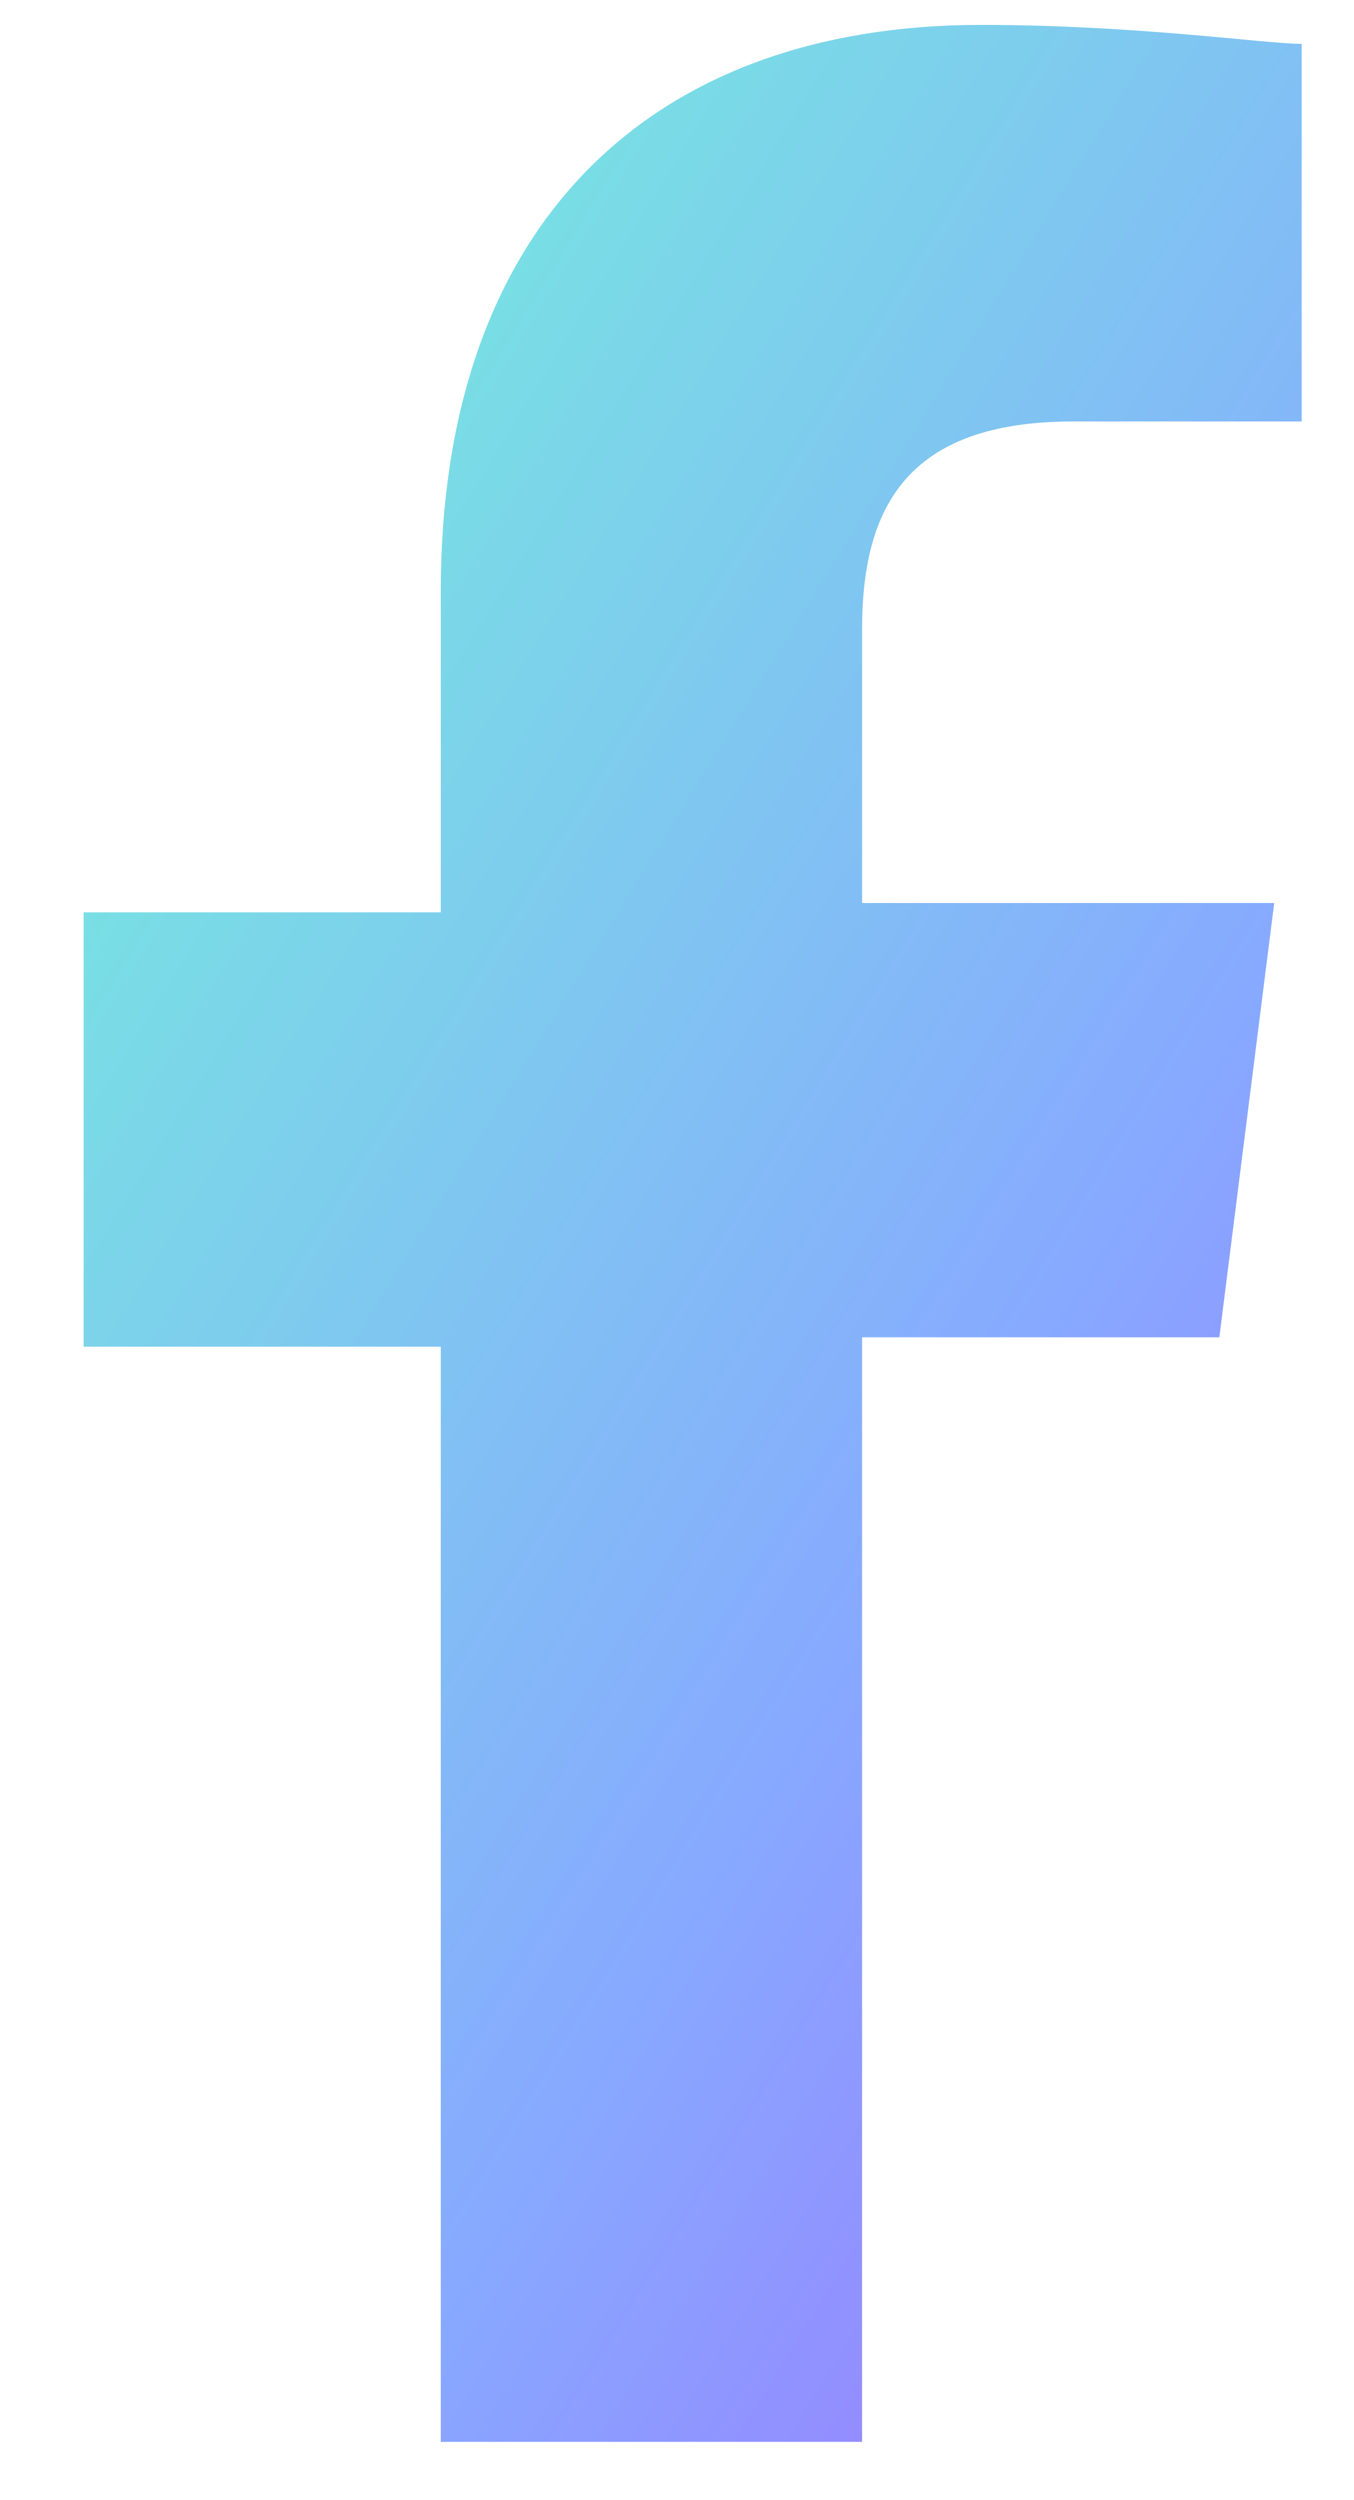
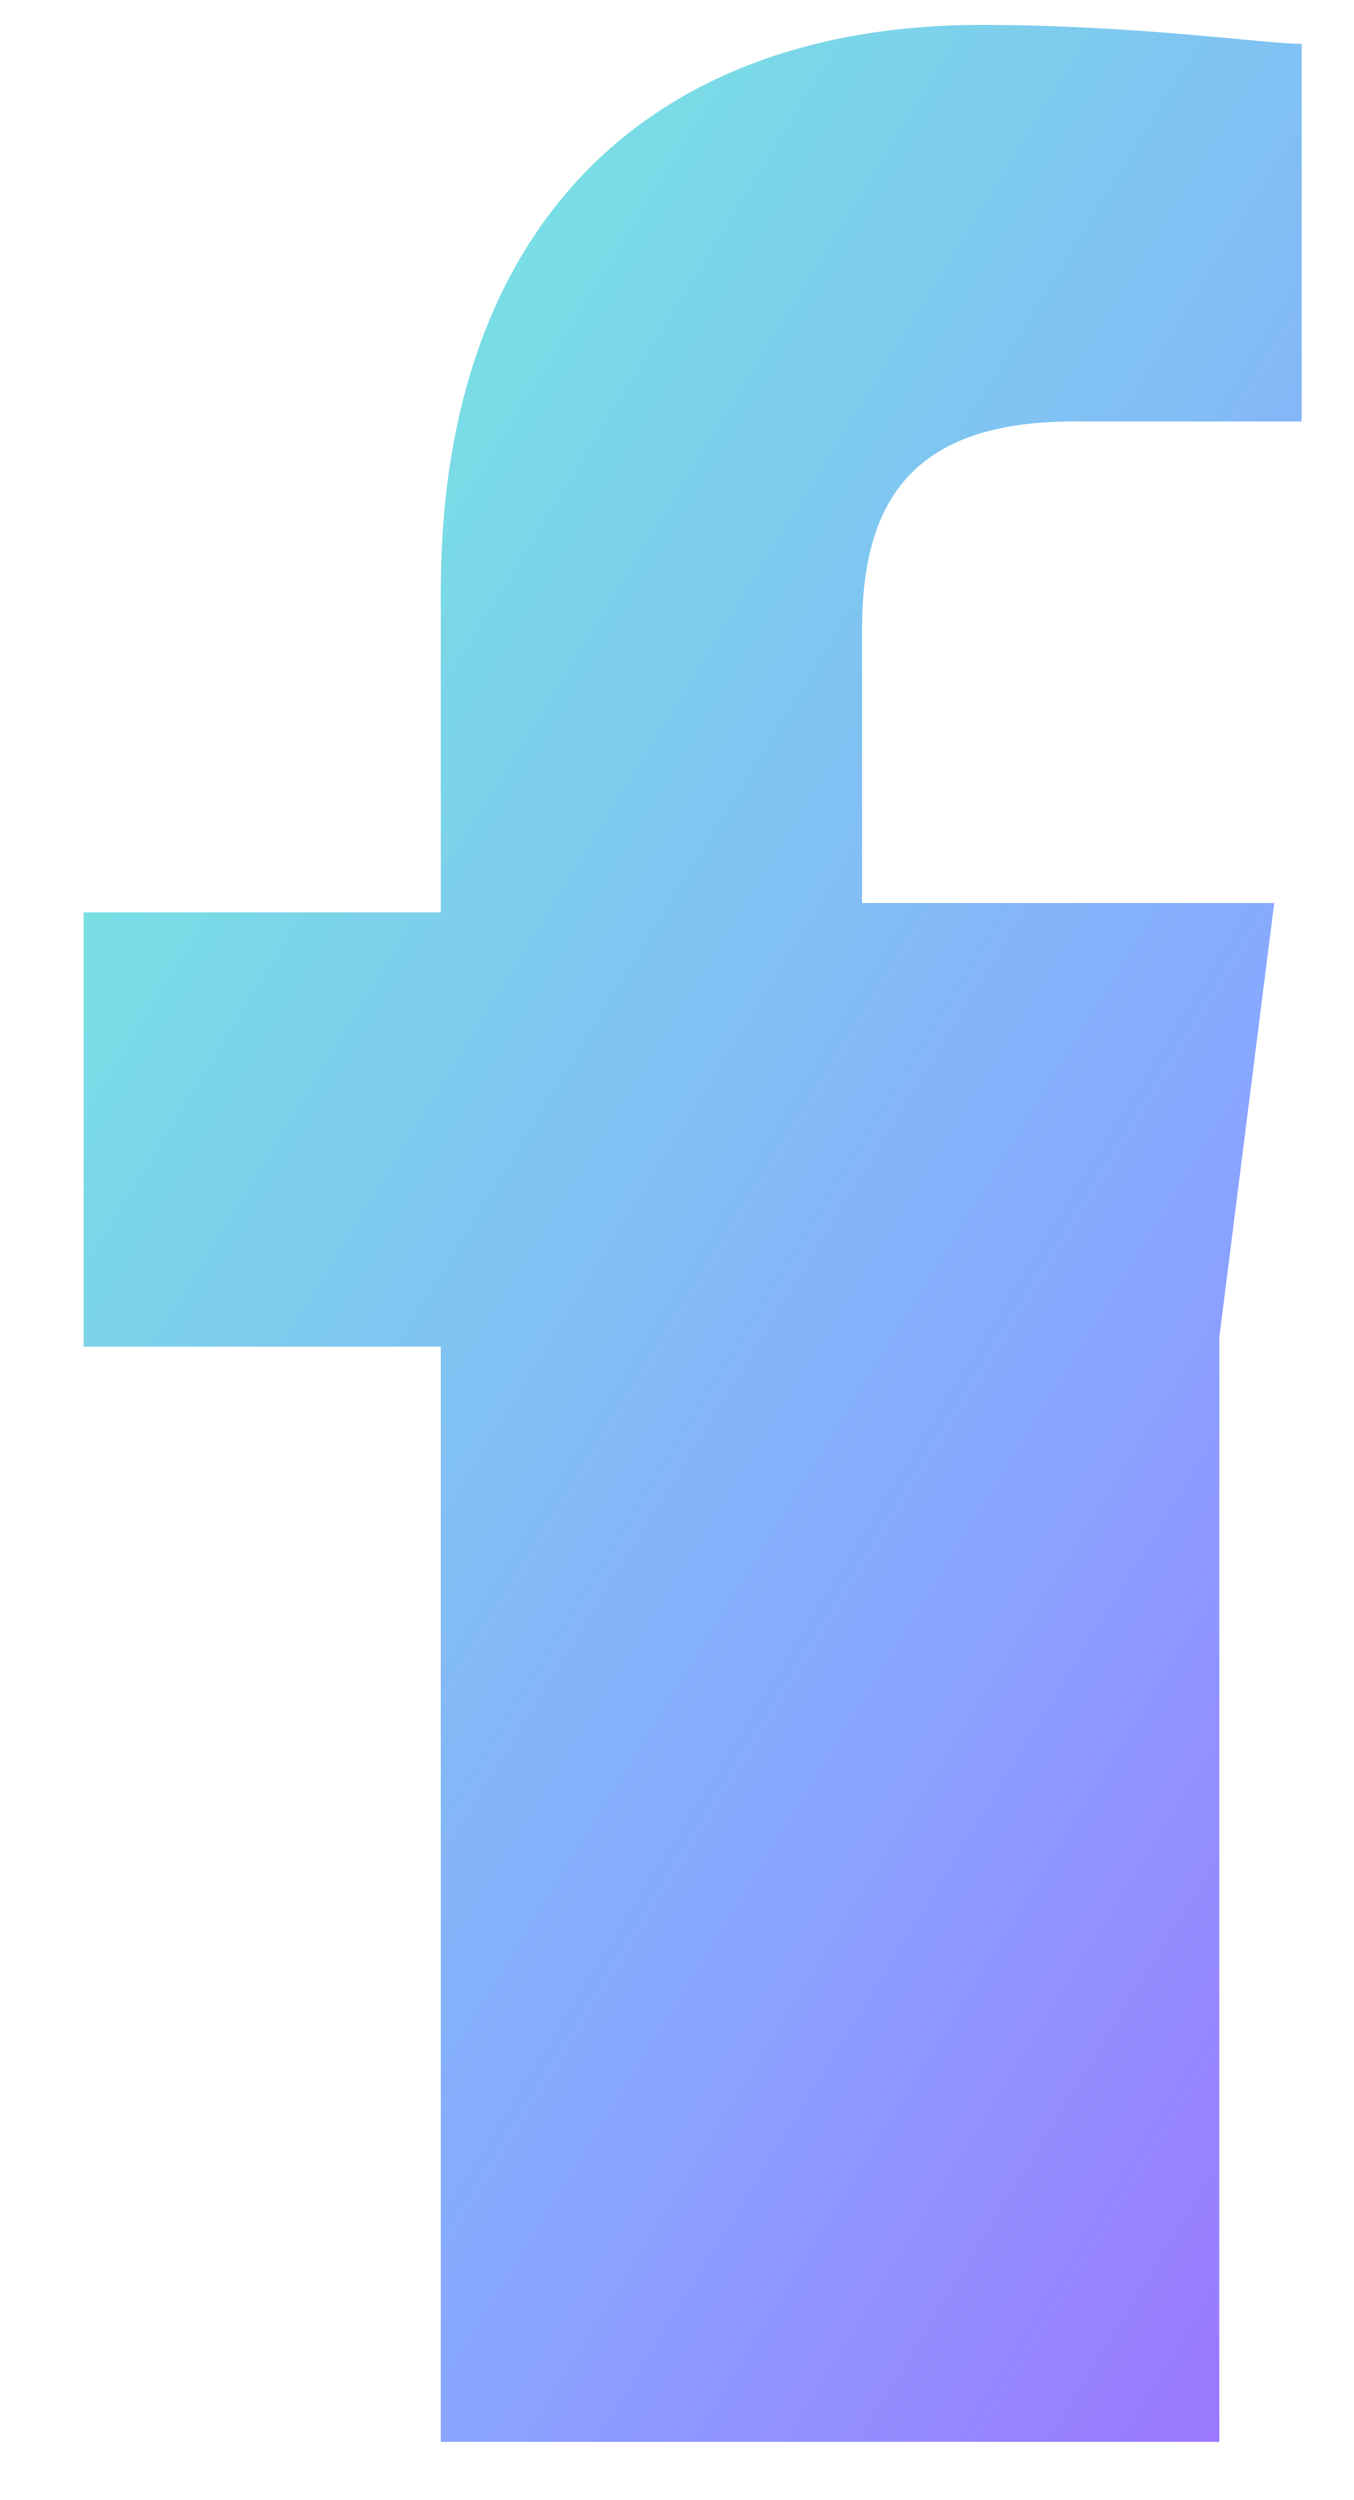
<svg xmlns="http://www.w3.org/2000/svg" width="13" height="24" viewBox="0 0 13 24" fill="none">
-   <path d="M12.498 4.046H10.3C8.717 4.046 8.277 4.861 8.277 6.04V8.668H12.234L11.707 12.837H8.277V23.44H4.232V12.927H0.803V8.758H4.232V5.677C4.232 2.142 6.255 0.239 9.42 0.239C10.915 0.239 12.146 0.421 12.498 0.421V4.046Z" fill="url(#paint0_linear)" />
+   <path d="M12.498 4.046H10.3C8.717 4.046 8.277 4.861 8.277 6.04V8.668H12.234L11.707 12.837V23.44H4.232V12.927H0.803V8.758H4.232V5.677C4.232 2.142 6.255 0.239 9.42 0.239C10.915 0.239 12.146 0.421 12.498 0.421V4.046Z" fill="url(#paint0_linear)" />
  <defs>
    <linearGradient id="paint0_linear" x1="0.803" y1="-2.355" x2="25.879" y2="13.1" gradientUnits="userSpaceOnUse">
      <stop stop-color="#70FFD4" />
      <stop offset="0.536" stop-color="#87A9FF" />
      <stop offset="1" stop-color="#AF49FF" />
    </linearGradient>
  </defs>
</svg>